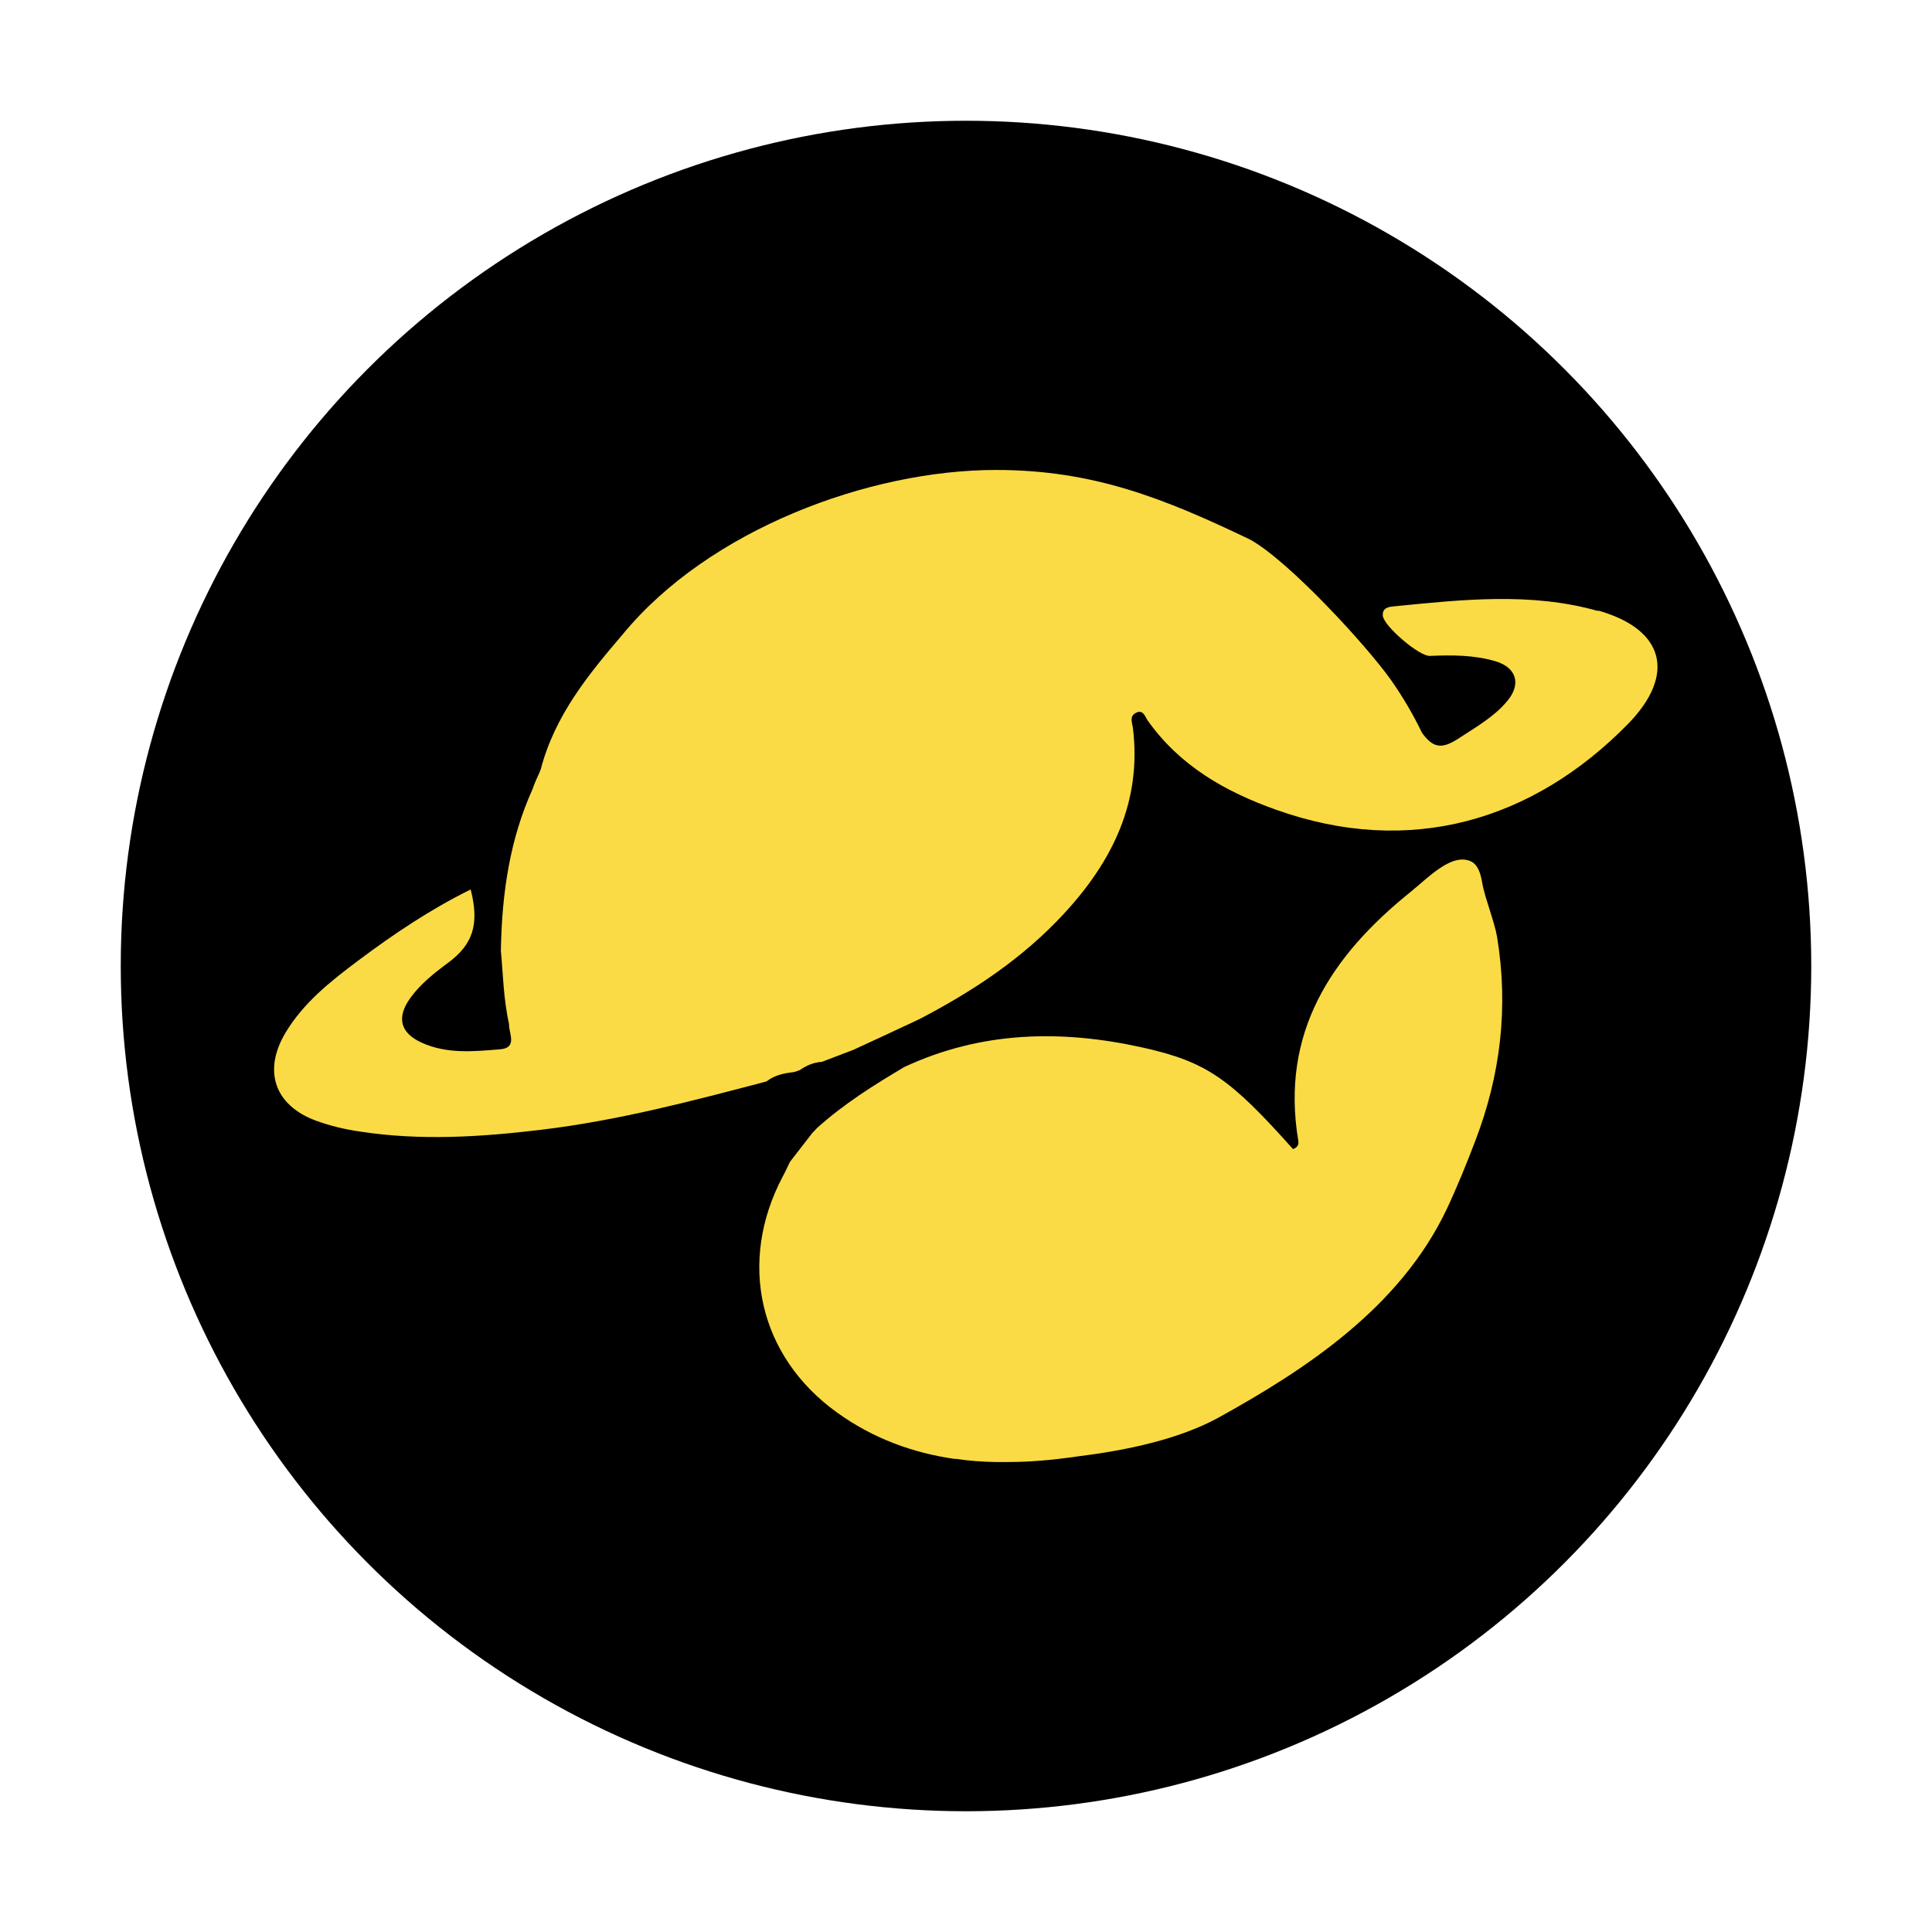
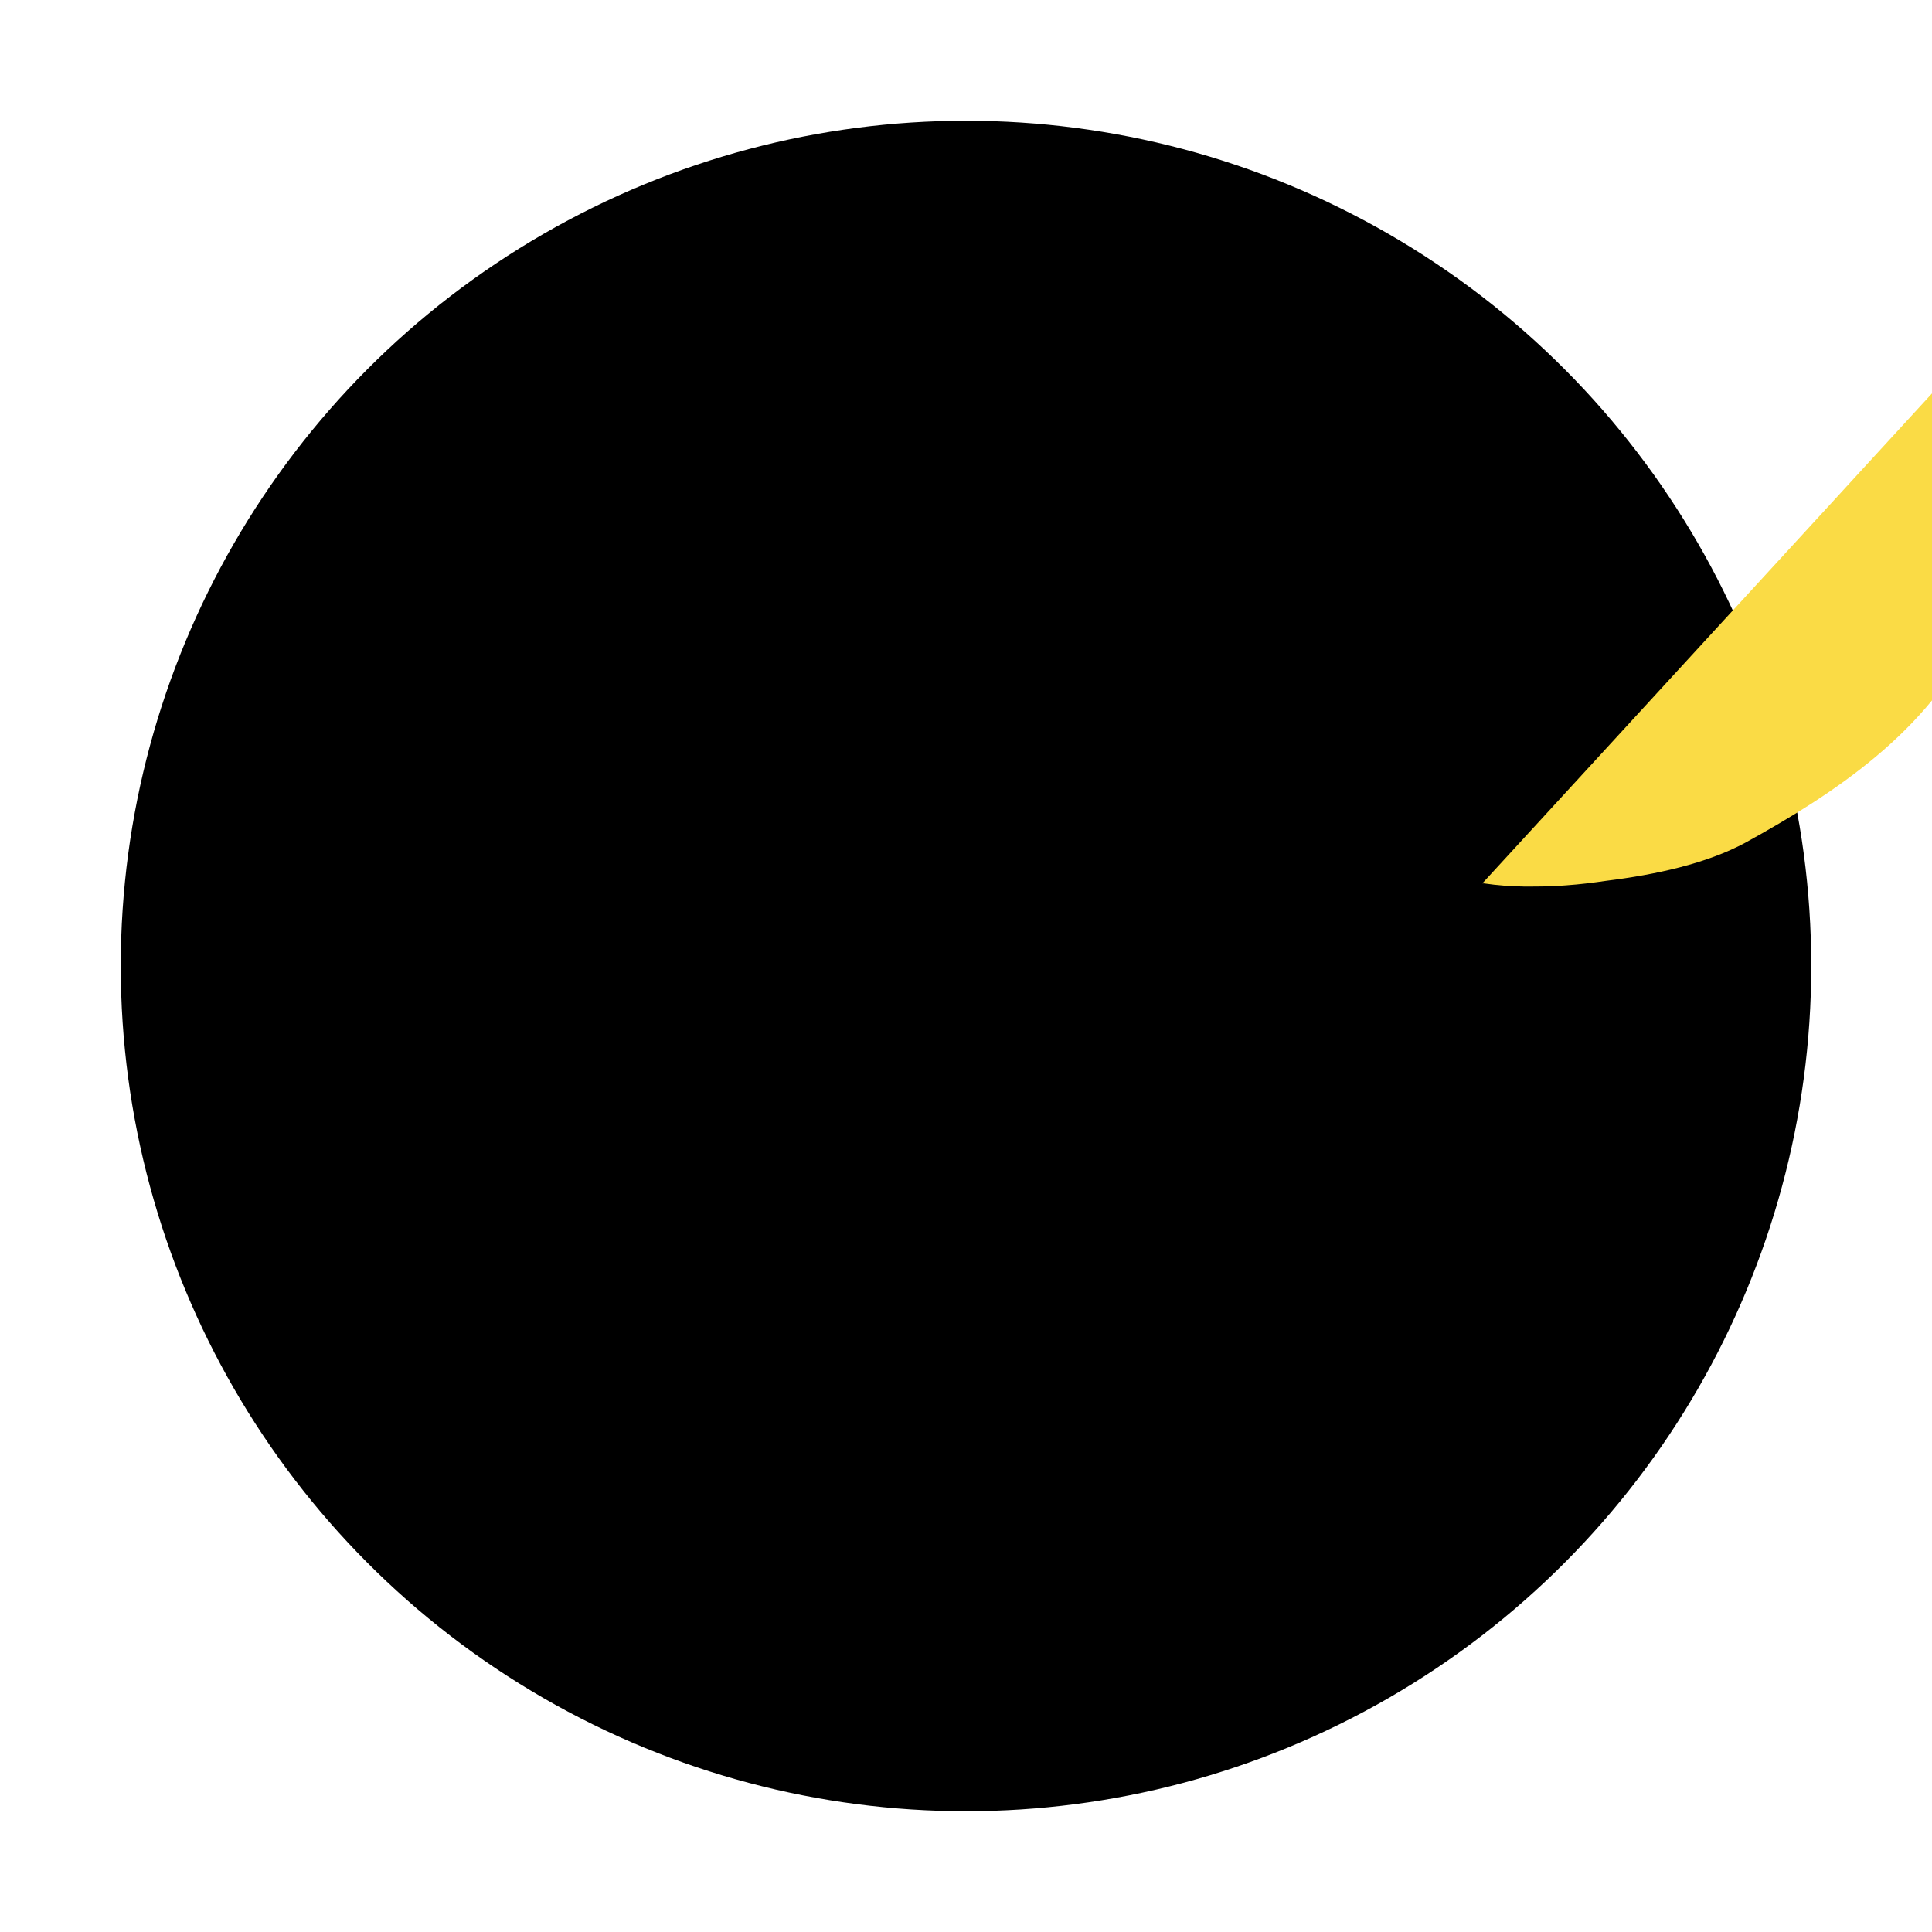
<svg xmlns="http://www.w3.org/2000/svg" id="Capa_1" version="1.1" viewBox="0 0 80 80">
  <defs>
    <style>
      .st0 {
        fill: #fadb45;
      }
    </style>
  </defs>
  <circle cx="40" cy="40" r="35" />
-   <path class="st0" d="M66.17,25.3c-2.79-.79-5.64-.47-8.47-.19-.22.02-.47.07-.44.39.04.42,1.5,1.68,1.95,1.66.91-.04,1.83-.04,2.71.22.88.26,1.08.95.49,1.65-.54.65-1.27,1.06-1.97,1.52-.71.47-1.08.46-1.56-.21-.36-.75-.79-1.48-1.28-2.18-1.02-1.44-4.24-4.94-5.84-5.82-3.55-1.7-6.48-2.88-10.52-2.88-5.26,0-11.88,2.47-15.44,6.79-1.41,1.65-2.82,3.35-3.41,5.61-.1.26-.24.51-.34.82-.93,2.06-1.27,4.27-1.31,6.69.09.92.1,1.97.34,3.04,0,.03,0,.06,0,.08.03.36.32.91-.38.96-1.09.09-2.2.2-3.25-.28-.87-.4-1.04-1.03-.47-1.83.42-.59.99-1.04,1.57-1.47,1.03-.76,1.31-1.59.94-3.04-1.68.83-3.21,1.86-4.69,2.97-1.12.84-2.23,1.72-2.97,2.95-.95,1.58-.47,3.01,1.24,3.65.6.22,1.23.37,1.87.46,2.49.38,4.99.22,7.48-.08,3.17-.38,6.24-1.19,9.32-2,.34-.27.74-.34,1.15-.39.08-.03.15-.05.23-.08.27-.19.57-.32.91-.34.44-.17.87-.33,1.31-.5.91-.42,1.82-.84,2.73-1.27,2.21-1.15,4.27-2.51,5.98-4.36,2.01-2.17,3.24-4.65,2.86-7.71-.03-.21-.15-.47.12-.61.31-.16.38.15.49.31,1.33,1.88,3.21,2.95,5.32,3.7,5.55,1.98,10.64.45,14.56-3.54,2.03-2.07,1.51-3.94-1.23-4.71" />
-   <path class="st0" d="M61.38,36.58h0c-.07-.44-.2-.8-.49-.92-.79-.34-1.74.67-2.49,1.28-3.28,2.64-5.39,5.83-4.64,10.3.03.17-.06.29-.22.34-2.59-2.9-3.56-3.61-6.21-4.2-3.36-.75-6.68-.69-9.88.8-1.27.75-2.52,1.54-3.62,2.53-.06.07-.12.13-.19.2-.31.4-.62.8-.93,1.2-.1.2-.19.41-.3.61-1.87,3.54-.99,7.44,2.25,9.77,1.5,1.08,3.14,1.67,4.86,1.92h0s.04,0,.07,0c.54.08,1.09.12,1.65.13.02,0,.05,0,.07,0,.56,0,1.12,0,1.68-.05.57-.04,1.13-.11,1.68-.19,2.01-.25,4.12-.7,5.75-1.58,3.68-2.03,7.56-4.59,9.49-8.66.44-.94.82-1.88,1.16-2.77,1.07-2.77,1.4-5.58.92-8.5-.1-.6-.5-1.6-.61-2.2" />
+   <path class="st0" d="M61.38,36.58h0h0s.04,0,.07,0c.54.08,1.09.12,1.65.13.02,0,.05,0,.07,0,.56,0,1.12,0,1.68-.05.57-.04,1.13-.11,1.68-.19,2.01-.25,4.12-.7,5.75-1.58,3.68-2.03,7.56-4.59,9.49-8.66.44-.94.82-1.88,1.16-2.77,1.07-2.77,1.4-5.58.92-8.5-.1-.6-.5-1.6-.61-2.2" />
</svg>